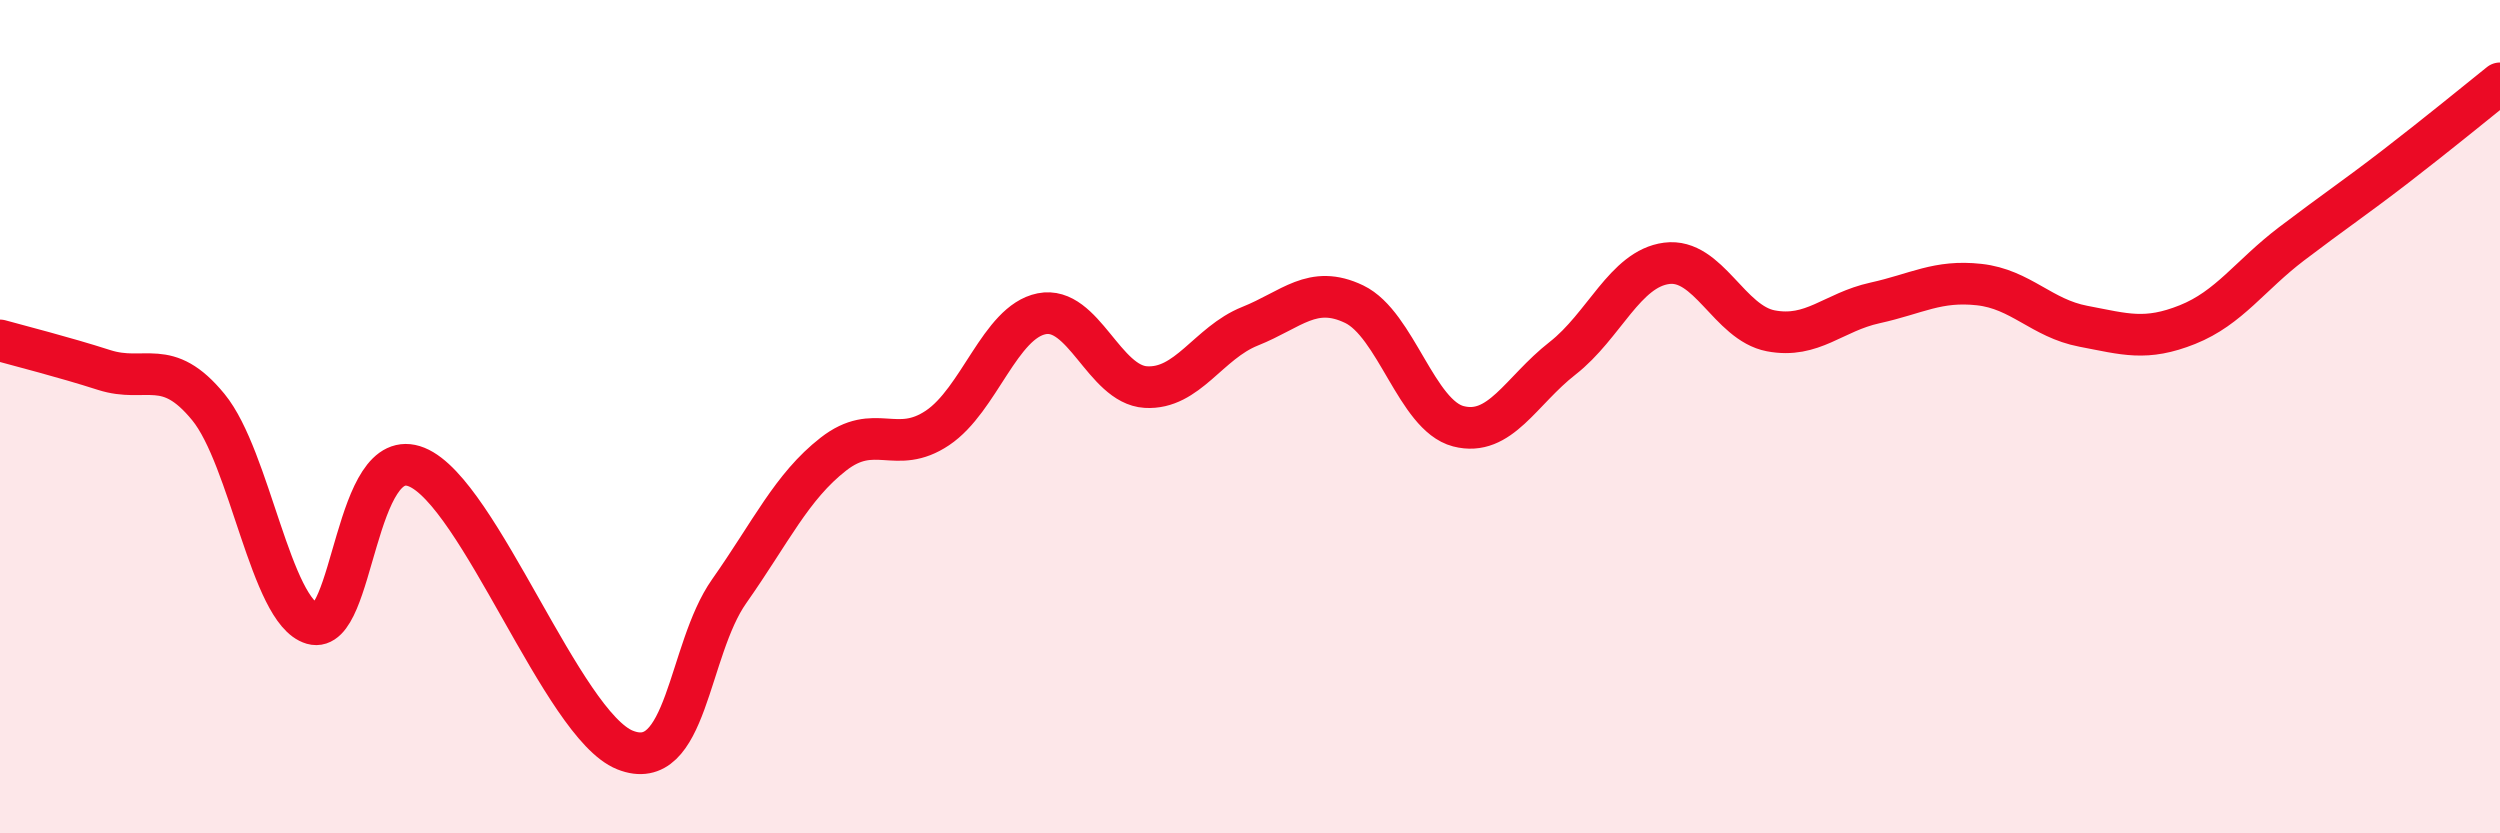
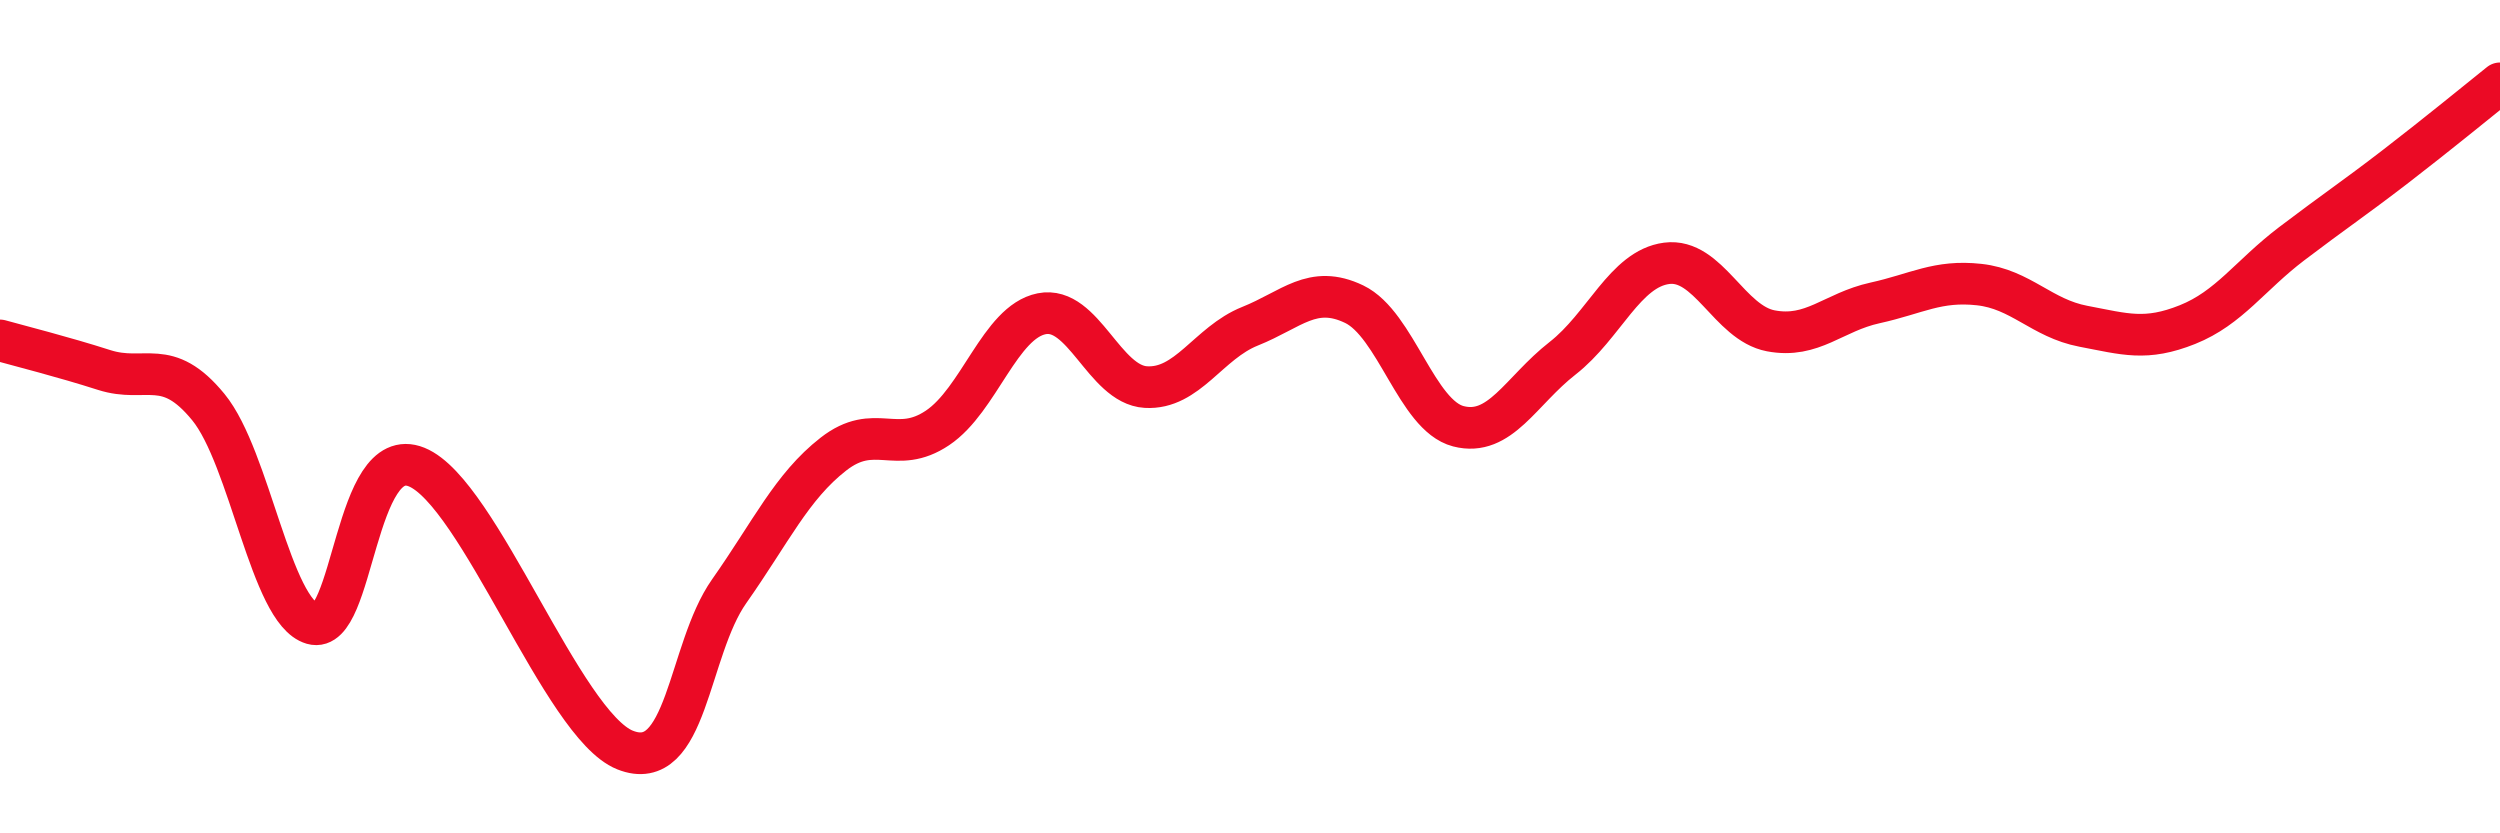
<svg xmlns="http://www.w3.org/2000/svg" width="60" height="20" viewBox="0 0 60 20">
-   <path d="M 0,8.17 C 0.5,8.31 1.5,8.56 2.5,8.88 C 3.5,9.2 4,8.55 5,9.77 C 6,10.99 6.5,14.68 7.5,14.97 C 8.5,15.26 8.5,10.6 10,11.21 C 11.5,11.82 13.5,17.4 15,18 C 16.5,18.6 16.5,15.61 17.5,14.19 C 18.5,12.77 19,11.68 20,10.9 C 21,10.12 21.5,10.94 22.5,10.27 C 23.5,9.6 24,7.73 25,7.53 C 26,7.33 26.5,9.23 27.5,9.29 C 28.5,9.35 29,8.23 30,7.83 C 31,7.43 31.5,6.82 32.5,7.3 C 33.5,7.78 34,9.97 35,10.23 C 36,10.49 36.5,9.38 37.5,8.6 C 38.5,7.82 39,6.45 40,6.32 C 41,6.19 41.5,7.75 42.5,7.94 C 43.5,8.13 44,7.49 45,7.27 C 46,7.05 46.5,6.72 47.5,6.83 C 48.5,6.94 49,7.64 50,7.83 C 51,8.02 51.5,8.19 52.5,7.79 C 53.5,7.39 54,6.61 55,5.85 C 56,5.09 56.5,4.76 57.5,3.99 C 58.5,3.22 59.5,2.4 60,2L60 20L0 20Z" fill="#EB0A25" opacity="0.1" stroke-linecap="round" stroke-linejoin="round" />
  <path d="M 0,8.17 C 0.5,8.31 1.5,8.56 2.5,8.88 C 3.5,9.2 4,8.55 5,9.77 C 6,10.99 6.5,14.68 7.5,14.97 C 8.5,15.26 8.5,10.6 10,11.21 C 11.5,11.82 13.5,17.4 15,18 C 16.5,18.6 16.5,15.61 17.5,14.19 C 18.5,12.77 19,11.68 20,10.9 C 21,10.12 21.5,10.94 22.5,10.27 C 23.5,9.6 24,7.73 25,7.53 C 26,7.33 26.5,9.23 27.5,9.29 C 28.5,9.35 29,8.23 30,7.83 C 31,7.43 31.5,6.82 32.5,7.3 C 33.5,7.78 34,9.97 35,10.23 C 36,10.49 36.5,9.38 37.5,8.6 C 38.5,7.82 39,6.45 40,6.32 C 41,6.19 41.5,7.75 42.5,7.94 C 43.5,8.13 44,7.49 45,7.27 C 46,7.05 46.5,6.72 47.5,6.83 C 48.5,6.94 49,7.64 50,7.83 C 51,8.02 51.5,8.19 52.5,7.79 C 53.5,7.39 54,6.61 55,5.85 C 56,5.09 56.5,4.76 57.5,3.99 C 58.5,3.22 59.5,2.4 60,2" stroke="#EB0A25" stroke-width="1" fill="none" stroke-linecap="round" stroke-linejoin="round" />
</svg>